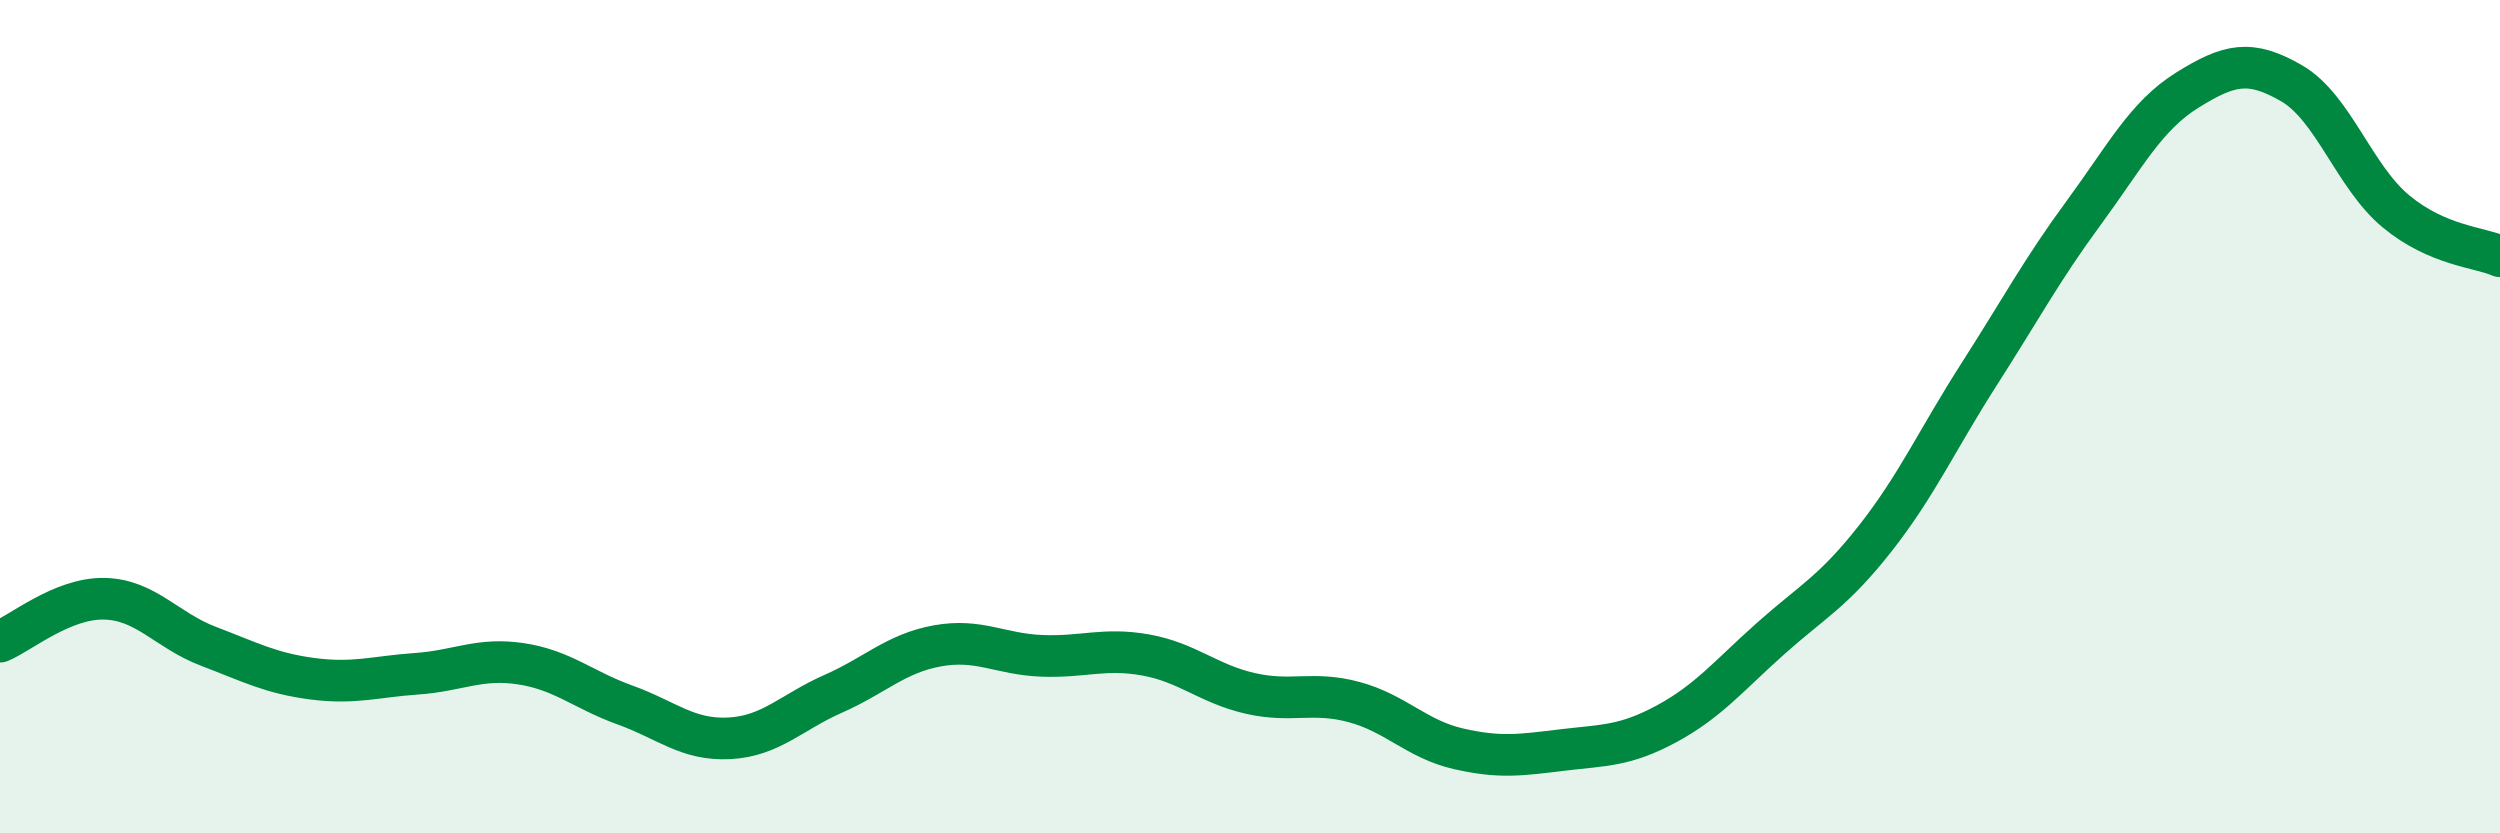
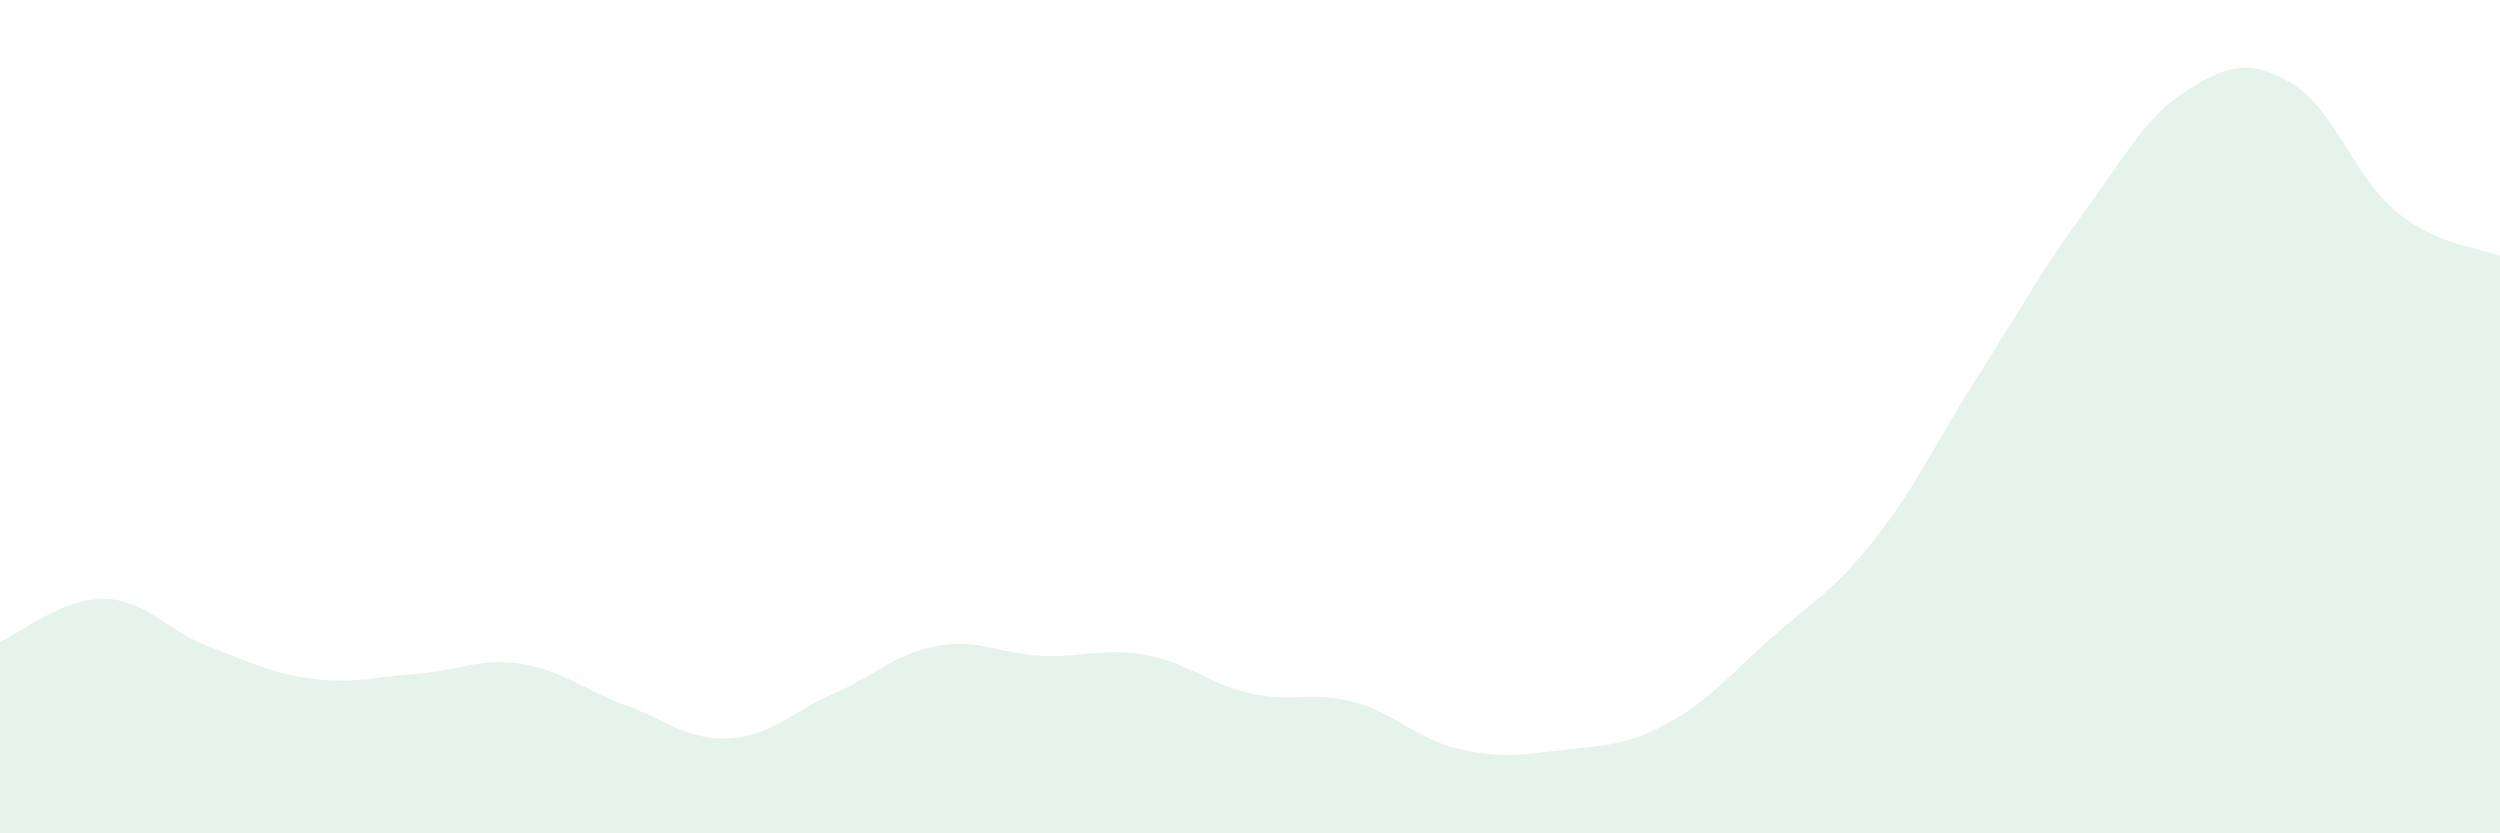
<svg xmlns="http://www.w3.org/2000/svg" width="60" height="20" viewBox="0 0 60 20">
  <path d="M 0,15.4 C 0.5,15.19 1.5,14.35 2.5,14.37 C 3.5,14.39 4,15.13 5,15.51 C 6,15.89 6.5,16.16 7.5,16.29 C 8.5,16.42 9,16.24 10,16.17 C 11,16.1 11.5,15.78 12.5,15.93 C 13.5,16.08 14,16.56 15,16.92 C 16,17.28 16.5,17.77 17.5,17.72 C 18.5,17.67 19,17.09 20,16.65 C 21,16.21 21.5,15.68 22.5,15.5 C 23.5,15.32 24,15.7 25,15.74 C 26,15.78 26.5,15.54 27.5,15.72 C 28.5,15.9 29,16.41 30,16.64 C 31,16.87 31.5,16.58 32.5,16.85 C 33.5,17.12 34,17.74 35,17.97 C 36,18.2 36.5,18.12 37.5,18 C 38.5,17.88 39,17.91 40,17.37 C 41,16.83 41.5,16.21 42.5,15.32 C 43.5,14.43 44,14.2 45,12.93 C 46,11.66 46.5,10.54 47.5,8.98 C 48.5,7.42 49,6.48 50,5.12 C 51,3.76 51.5,2.78 52.5,2.16 C 53.5,1.54 54,1.42 55,2 C 56,2.58 56.5,4.24 57.5,5.07 C 58.5,5.9 59.5,5.93 60,6.15L60 20L0 20Z" fill="#008740" opacity="0.1" stroke-linecap="round" stroke-linejoin="round" />
-   <path d="M 0,15.4 C 0.5,15.19 1.5,14.35 2.5,14.37 C 3.5,14.39 4,15.13 5,15.51 C 6,15.89 6.5,16.16 7.5,16.29 C 8.5,16.42 9,16.24 10,16.17 C 11,16.1 11.5,15.78 12.5,15.93 C 13.5,16.08 14,16.56 15,16.92 C 16,17.28 16.5,17.77 17.5,17.72 C 18.5,17.67 19,17.09 20,16.65 C 21,16.21 21.5,15.68 22.5,15.5 C 23.5,15.32 24,15.7 25,15.74 C 26,15.78 26.5,15.54 27.5,15.72 C 28.5,15.9 29,16.41 30,16.64 C 31,16.87 31.5,16.58 32.5,16.85 C 33.5,17.12 34,17.74 35,17.97 C 36,18.2 36.5,18.12 37.5,18 C 38.5,17.88 39,17.91 40,17.37 C 41,16.83 41.5,16.21 42.5,15.32 C 43.5,14.43 44,14.2 45,12.93 C 46,11.66 46.5,10.54 47.5,8.98 C 48.5,7.42 49,6.48 50,5.12 C 51,3.76 51.5,2.78 52.5,2.16 C 53.5,1.54 54,1.42 55,2 C 56,2.58 56.5,4.24 57.5,5.07 C 58.5,5.9 59.5,5.93 60,6.15" stroke="#008740" stroke-width="1" fill="none" stroke-linecap="round" stroke-linejoin="round" />
</svg>